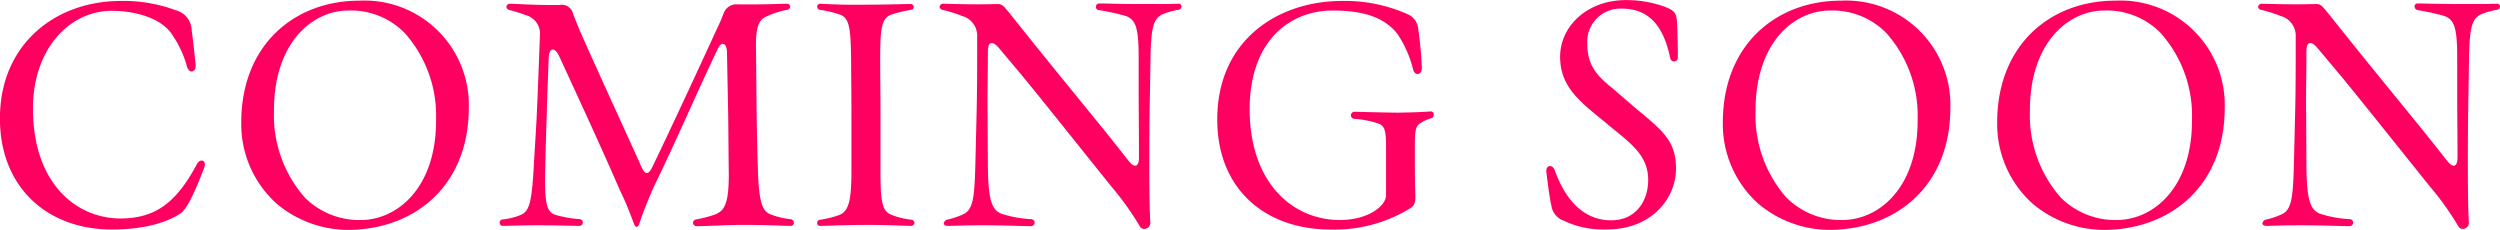
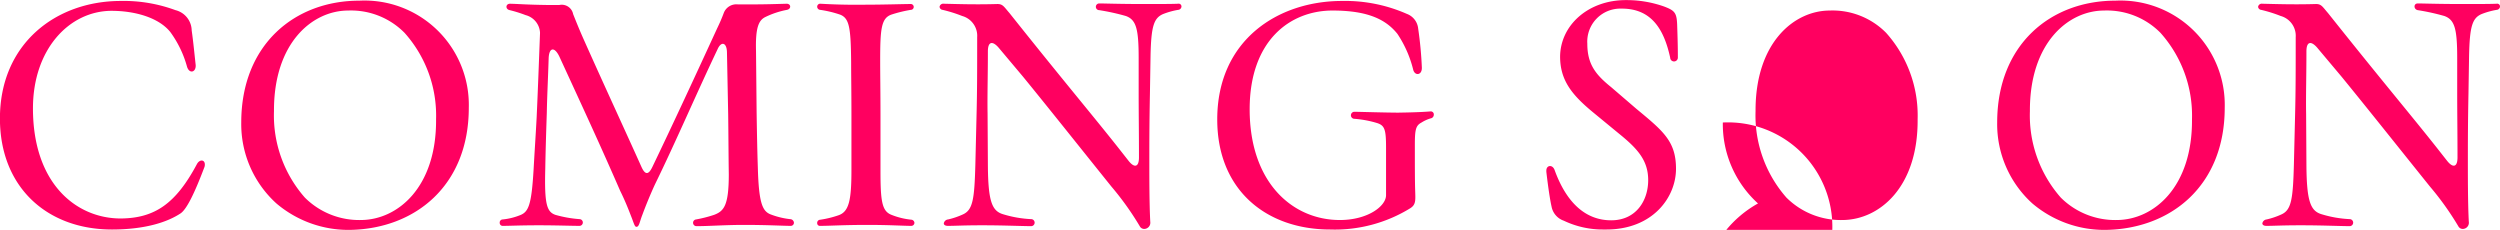
<svg xmlns="http://www.w3.org/2000/svg" width="261" height="24" viewBox="0 0 261 24">
  <defs>
    <style>
      .cls-1 {
        fill: #ff0060;
        fill-rule: evenodd;
      }
    </style>
  </defs>
-   <path id="event_txt-comingsoon.svg" data-name="event/txt-comingsoon.svg" class="cls-1" d="M519.993,2911.37c0-7.81,5.843-12.27,12.612-12.27a15.61,15.61,0,0,1,5.715.96,2.224,2.224,0,0,1,1.692,2.12c0.16,1.09.32,2.75,0.415,3.59,0.064,0.76-.638.99-0.894,0.22a11.085,11.085,0,0,0-1.756-3.65c-1.181-1.47-3.608-2.21-6.162-2.21-4.406.03-8.174,4.03-8.174,10.18,0,7.91,4.566,11.5,9.164,11.5,3.544-.03,5.747-1.54,7.95-5.67,0.287-.54.83-0.48,0.83,0.03a0.746,0.746,0,0,1-.064.33c-1.021,2.69-1.819,4.32-2.458,4.77-1.341.89-3.64,1.69-7.184,1.69C524.91,2922.96,519.993,2918.54,519.993,2911.37Zm28.865,8.87a11.171,11.171,0,0,1-3.671-8.45c0-8.17,5.619-12.72,12.324-12.72a10.893,10.893,0,0,1,11.431,11.18c0,8.17-5.652,12.65-12.42,12.75A11.624,11.624,0,0,1,548.858,2920.24Zm16.668-8.81a12.941,12.941,0,0,0-3.289-9,7.858,7.858,0,0,0-5.875-2.33c-3.768,0-7.791,3.39-7.759,10.5a12.982,12.982,0,0,0,3.225,9.03,8.042,8.042,0,0,0,5.875,2.34C561.534,2921.94,565.589,2918.54,565.526,2911.43Zm20.341,10.09c-0.32-.83-0.671-1.69-1.118-2.59-2.076-4.77-3.832-8.55-6.354-14.03-0.511-1.06-1.085-.96-1.117.23-0.064,2.11-.16,3.9-0.192,5.66-0.064,1.93-.128,3.88-0.159,5.8-0.1,3.75.159,4.52,1.053,4.84a12.512,12.512,0,0,0,2.555.45,0.351,0.351,0,0,1-.033.7c-0.894,0-2.394-.06-4.246-0.06-1.916,0-3.033.06-3.736,0.06a0.311,0.311,0,0,1-.351-0.32,0.32,0.32,0,0,1,.319-0.35,6.66,6.66,0,0,0,1.82-.45c0.894-.35,1.182-1.12,1.4-4.77,0.1-1.83.224-3.62,0.319-5.45,0.128-2.78.224-5.44,0.352-8.81a2,2,0,0,0-1.5-1.85,13.274,13.274,0,0,0-1.66-.52c-0.479-.09-0.447-0.67.032-0.67,1.085,0.03,1.692.1,3.831,0.13H578.4a1.211,1.211,0,0,1,1.437.96c0.224,0.55.543,1.38,1.085,2.6,2.2,4.93,4.471,9.83,6.035,13.32,0.383,0.86.735,0.9,1.15,0.03,2.171-4.52,4.533-9.61,6.768-14.48a17.358,17.358,0,0,0,.7-1.63,1.409,1.409,0,0,1,1.469-.86h1.341c1.532,0,2.65-.04,3.736-0.07,0.478,0,.51.55,0.031,0.64a8.958,8.958,0,0,0-2.235.74c-0.734.35-1.053,1.15-.989,3.55l0.063,6.41c0.032,2.02.064,3.87,0.128,5.8,0.1,3.65.479,4.48,1.277,4.83a8.137,8.137,0,0,0,2.108.52,0.4,0.4,0,0,1,.383.38,0.329,0.329,0,0,1-.351.32c-0.767,0-2.427-.1-4.822-0.1-2.075,0-3.64.13-5.013,0.13a0.351,0.351,0,0,1-.031-0.7,13.584,13.584,0,0,0,1.883-.48c1.022-.39,1.533-0.96,1.533-4.23-0.032-2.15-.032-3.78-0.064-6.25l-0.128-6.53c-0.031-.99-0.606-1.15-0.989-0.26-2.331,4.9-4.247,9.42-6.546,14.13-0.511,1.12-.926,2.14-1.309,3.17-0.288.74-.319,1.22-0.607,1.22C586.25,2922.68,586.186,2922.32,585.867,2921.52Zm19.447,0.77a0.325,0.325,0,0,1,.319-0.35,10.472,10.472,0,0,0,1.948-.48c1.053-.39,1.309-1.57,1.309-4.68v-5.7c0-2.5-.032-4.19-0.032-5.6-0.032-3.59-.191-4.55-1.118-4.94a11.273,11.273,0,0,0-2.107-.51,0.336,0.336,0,0,1-.319-0.32,0.312,0.312,0,0,1,.351-0.32c1.181,0.07,2.874.13,4.757,0.1,1.82,0,3.928-.07,4.63-0.07a0.306,0.306,0,1,1,.032.61,13.618,13.618,0,0,0-1.979.48c-1.118.36-1.214,1.51-1.214,4.9,0,1.41.032,3.17,0.032,5.67v5.67c0,3.2.128,4.29,1.15,4.68a7.6,7.6,0,0,0,2.107.51,0.357,0.357,0,0,1,.287.32,0.328,0.328,0,0,1-.351.32c-0.8,0-2.267-.1-4.534-0.1-2.522,0-3.895.1-4.949,0.1A0.28,0.28,0,0,1,605.314,2922.29Zm17.21,0.23c-1.948,0-2.713.06-3.576,0.06-0.255,0-.415-0.1-0.415-0.26a0.5,0.5,0,0,1,.447-0.41,7.945,7.945,0,0,0,1.6-.55c0.991-.48,1.15-1.63,1.246-5.12l0.128-5.32c0.063-2.5.063-4.48,0.063-8.04a2.145,2.145,0,0,0-1.564-2.21,14.533,14.533,0,0,0-2.044-.64,0.359,0.359,0,0,1-.319-0.32,0.386,0.386,0,0,1,.447-0.32c1.309,0.03,3.353.1,5.588,0.03,0.575,0,.67.26,1.277,0.96,5.588,7.02,8.653,10.64,11.335,14.03l1.085,1.38c0.607,0.77,1.086.67,1.086-.35,0-2.56-.032-4.61-0.032-6.66v-3.72c0-3.04-.255-4-1.341-4.39a23.04,23.04,0,0,0-2.778-.61,0.35,0.35,0,0,1,0-.7c0.67,0,2.14.06,4.566,0.06,2.076,0,2.81,0,3.672-.03a0.291,0.291,0,0,1,.351.29,0.373,0.373,0,0,1-.351.35,7.8,7.8,0,0,0-1.6.45c-0.927.42-1.214,1.25-1.278,4.32l-0.064,3.94c-0.064,3.27-.064,5.22-0.064,7.59,0,3.78.064,5.16,0.1,5.83a0.649,0.649,0,0,1-.606.74,0.516,0.516,0,0,1-.479-0.26,30.28,30.28,0,0,0-2.97-4.16c-3.193-3.97-6.577-8.23-9.227-11.47l-2.555-3.04c-0.638-.73-1.117-0.64-1.117.39,0,2.46-.064,4.7-0.032,6.53l0.032,5.41c0.032,3.69.415,4.71,1.565,5.06a11.88,11.88,0,0,0,3,.52,0.367,0.367,0,0,1-.032.73C626.739,2922.61,624.791,2922.52,622.524,2922.52Zm24.556-11.05c0-8.27,6.321-12.37,13.027-12.37a15.986,15.986,0,0,1,6.769,1.35,1.828,1.828,0,0,1,1.182,1.54,39.153,39.153,0,0,1,.383,4.06c0.032,0.8-.7.9-0.895,0.26a11.789,11.789,0,0,0-1.66-3.78c-1.182-1.47-3.033-2.43-6.769-2.43-4.406,0-8.652,3.1-8.652,10.31,0,7.65,4.469,11.56,9.419,11.56,2.9,0,4.82-1.44,4.82-2.59v-4.93c0-1.9-.127-2.34-0.925-2.6a10.905,10.905,0,0,0-2.427-.45,0.367,0.367,0,0,1,.032-0.73c0.383,0,3.353.09,4.6,0.09,2.011-.03,2.874-0.09,3.384-0.13a0.314,0.314,0,0,1,.32.36,0.379,0.379,0,0,1-.255.35,3.61,3.61,0,0,0-1.023.45c-0.606.32-.7,0.73-0.7,2.37,0,1.89,0,3.65.032,4.67,0.032,1.06.095,1.51-.479,1.89a15.013,15.013,0,0,1-8.4,2.24C652.22,2922.96,647.08,2918.86,647.08,2911.47Zm40.361,11.49a9.457,9.457,0,0,1-4.183-.92,1.937,1.937,0,0,1-1.277-1.48c-0.159-.7-0.351-1.98-0.543-3.62v-0.13c0-.57.639-0.67,0.862-0.06,1.182,3.27,3.129,5.25,5.908,5.25,2.617,0,3.863-2.08,3.863-4.19,0-2.05-1.086-3.27-3.065-4.87l-2.651-2.18c-2.266-1.86-3.48-3.39-3.48-5.86,0.033-3.27,2.937-5.89,6.864-5.89a11.755,11.755,0,0,1,3.992.67c1.181,0.45,1.341.67,1.373,2.18,0.064,1.82.064,2.69,0.064,3.14a0.4,0.4,0,0,1-.8.03c-0.638-2.95-1.947-5.16-5.108-5.13a3.449,3.449,0,0,0-3.544,3.66c0,2.14.862,3.23,2.491,4.54l2.617,2.25c2.81,2.33,4.151,3.39,4.151,6.27,0,2.98-2.426,6.34-7.28,6.34h-0.255Zm16.094-2.72a11.169,11.169,0,0,1-3.672-8.45c0-8.17,5.619-12.72,12.324-12.72a10.893,10.893,0,0,1,11.431,11.18c0,8.17-5.651,12.65-12.421,12.75A11.619,11.619,0,0,1,703.535,2920.24Zm16.666-8.81a12.936,12.936,0,0,0-3.288-9,7.856,7.856,0,0,0-5.874-2.33c-3.769,0-7.791,3.39-7.759,10.5a12.982,12.982,0,0,0,3.224,9.03,8.046,8.046,0,0,0,5.875,2.34C716.211,2921.94,720.266,2918.54,720.2,2911.43Zm11.977,8.81a11.165,11.165,0,0,1-3.672-8.45c0-8.17,5.619-12.72,12.324-12.72a10.893,10.893,0,0,1,11.431,11.18c0,8.17-5.651,12.65-12.421,12.75A11.619,11.619,0,0,1,732.178,2920.24Zm16.666-8.81a12.932,12.932,0,0,0-3.289-9,7.854,7.854,0,0,0-5.874-2.33c-3.768,0-7.791,3.39-7.759,10.5a12.982,12.982,0,0,0,3.225,9.03,8.044,8.044,0,0,0,5.875,2.34C744.854,2921.94,748.908,2918.54,748.844,2911.43Zm11.336,11.09c-1.947,0-2.714.06-3.575,0.06-0.255,0-.415-0.1-0.415-0.26a0.5,0.5,0,0,1,.446-0.41,7.956,7.956,0,0,0,1.6-.55c0.989-.48,1.149-1.63,1.245-5.12l0.128-5.32c0.063-2.5.063-4.48,0.063-8.04a2.145,2.145,0,0,0-1.564-2.21,14.6,14.6,0,0,0-2.043-.64,0.359,0.359,0,0,1-.32-0.32,0.386,0.386,0,0,1,.448-0.32c1.308,0.03,3.352.1,5.587,0.03,0.574,0,.671.26,1.277,0.96,5.587,7.02,8.653,10.64,11.335,14.03l1.085,1.38c0.608,0.77,1.086.67,1.086-.35,0-2.56-.032-4.61-0.032-6.66v-3.72c0-3.04-.255-4-1.341-4.39a23.061,23.061,0,0,0-2.777-.61c-0.448-.09-0.448-0.7,0-0.7,0.67,0,2.139.06,4.565,0.06,2.076,0,2.81,0,3.672-.03a0.293,0.293,0,0,1,.352.29,0.373,0.373,0,0,1-.352.35,7.817,7.817,0,0,0-1.6.45c-0.926.42-1.213,1.25-1.278,4.32l-0.063,3.94c-0.064,3.27-.064,5.22-0.064,7.59,0,3.78.064,5.16,0.1,5.83a0.648,0.648,0,0,1-.606.74,0.517,0.517,0,0,1-.479-0.26,30.385,30.385,0,0,0-2.97-4.16c-3.192-3.97-6.576-8.23-9.227-11.47l-2.554-3.04c-0.639-.73-1.118-0.64-1.118.39,0,2.46-.064,4.7-0.032,6.53l0.032,5.41c0.032,3.69.415,4.71,1.564,5.06a11.9,11.9,0,0,0,3,.52,0.367,0.367,0,0,1-.032.73C764.4,2922.61,762.448,2922.52,760.18,2922.52Z" transform="translate(-520 -2899)" />
+   <path id="event_txt-comingsoon.svg" data-name="event/txt-comingsoon.svg" class="cls-1" d="M519.993,2911.37c0-7.81,5.843-12.27,12.612-12.27a15.61,15.61,0,0,1,5.715.96,2.224,2.224,0,0,1,1.692,2.12c0.16,1.09.32,2.75,0.415,3.59,0.064,0.76-.638.99-0.894,0.22a11.085,11.085,0,0,0-1.756-3.65c-1.181-1.47-3.608-2.21-6.162-2.21-4.406.03-8.174,4.03-8.174,10.18,0,7.91,4.566,11.5,9.164,11.5,3.544-.03,5.747-1.54,7.95-5.67,0.287-.54.83-0.48,0.83,0.03a0.746,0.746,0,0,1-.064.33c-1.021,2.69-1.819,4.32-2.458,4.77-1.341.89-3.64,1.69-7.184,1.69C524.91,2922.96,519.993,2918.54,519.993,2911.37Zm28.865,8.87a11.171,11.171,0,0,1-3.671-8.45c0-8.17,5.619-12.72,12.324-12.72a10.893,10.893,0,0,1,11.431,11.18c0,8.17-5.652,12.65-12.42,12.75A11.624,11.624,0,0,1,548.858,2920.24Zm16.668-8.81a12.941,12.941,0,0,0-3.289-9,7.858,7.858,0,0,0-5.875-2.33c-3.768,0-7.791,3.39-7.759,10.5a12.982,12.982,0,0,0,3.225,9.03,8.042,8.042,0,0,0,5.875,2.34C561.534,2921.94,565.589,2918.54,565.526,2911.43Zm20.341,10.09c-0.32-.83-0.671-1.69-1.118-2.59-2.076-4.77-3.832-8.55-6.354-14.03-0.511-1.06-1.085-.96-1.117.23-0.064,2.11-.16,3.9-0.192,5.66-0.064,1.93-.128,3.88-0.159,5.8-0.1,3.75.159,4.52,1.053,4.84a12.512,12.512,0,0,0,2.555.45,0.351,0.351,0,0,1-.033.7c-0.894,0-2.394-.06-4.246-0.06-1.916,0-3.033.06-3.736,0.06a0.311,0.311,0,0,1-.351-0.32,0.32,0.32,0,0,1,.319-0.35,6.66,6.66,0,0,0,1.82-.45c0.894-.35,1.182-1.12,1.4-4.77,0.1-1.83.224-3.62,0.319-5.45,0.128-2.78.224-5.44,0.352-8.81a2,2,0,0,0-1.5-1.85,13.274,13.274,0,0,0-1.66-.52c-0.479-.09-0.447-0.67.032-0.67,1.085,0.03,1.692.1,3.831,0.13H578.4a1.211,1.211,0,0,1,1.437.96c0.224,0.55.543,1.38,1.085,2.6,2.2,4.93,4.471,9.83,6.035,13.32,0.383,0.86.735,0.9,1.15,0.03,2.171-4.52,4.533-9.61,6.768-14.48a17.358,17.358,0,0,0,.7-1.63,1.409,1.409,0,0,1,1.469-.86h1.341c1.532,0,2.65-.04,3.736-0.07,0.478,0,.51.55,0.031,0.64a8.958,8.958,0,0,0-2.235.74c-0.734.35-1.053,1.15-.989,3.55l0.063,6.41c0.032,2.02.064,3.87,0.128,5.8,0.1,3.65.479,4.48,1.277,4.83a8.137,8.137,0,0,0,2.108.52,0.4,0.4,0,0,1,.383.38,0.329,0.329,0,0,1-.351.32c-0.767,0-2.427-.1-4.822-0.1-2.075,0-3.64.13-5.013,0.13a0.351,0.351,0,0,1-.031-0.7,13.584,13.584,0,0,0,1.883-.48c1.022-.39,1.533-0.96,1.533-4.23-0.032-2.15-.032-3.78-0.064-6.25l-0.128-6.53c-0.031-.99-0.606-1.15-0.989-0.26-2.331,4.9-4.247,9.42-6.546,14.13-0.511,1.12-.926,2.14-1.309,3.17-0.288.74-.319,1.22-0.607,1.22C586.25,2922.68,586.186,2922.32,585.867,2921.52Zm19.447,0.77a0.325,0.325,0,0,1,.319-0.35,10.472,10.472,0,0,0,1.948-.48c1.053-.39,1.309-1.57,1.309-4.68v-5.7c0-2.5-.032-4.19-0.032-5.6-0.032-3.59-.191-4.55-1.118-4.94a11.273,11.273,0,0,0-2.107-.51,0.336,0.336,0,0,1-.319-0.32,0.312,0.312,0,0,1,.351-0.32c1.181,0.07,2.874.13,4.757,0.1,1.82,0,3.928-.07,4.63-0.07a0.306,0.306,0,1,1,.032.61,13.618,13.618,0,0,0-1.979.48c-1.118.36-1.214,1.51-1.214,4.9,0,1.41.032,3.17,0.032,5.67v5.67c0,3.2.128,4.29,1.15,4.68a7.6,7.6,0,0,0,2.107.51,0.357,0.357,0,0,1,.287.32,0.328,0.328,0,0,1-.351.32c-0.8,0-2.267-.1-4.534-0.1-2.522,0-3.895.1-4.949,0.1A0.28,0.28,0,0,1,605.314,2922.29Zm17.21,0.23c-1.948,0-2.713.06-3.576,0.06-0.255,0-.415-0.1-0.415-0.26a0.5,0.5,0,0,1,.447-0.41,7.945,7.945,0,0,0,1.6-.55c0.991-.48,1.15-1.63,1.246-5.12l0.128-5.32c0.063-2.5.063-4.48,0.063-8.04a2.145,2.145,0,0,0-1.564-2.21,14.533,14.533,0,0,0-2.044-.64,0.359,0.359,0,0,1-.319-0.32,0.386,0.386,0,0,1,.447-0.32c1.309,0.03,3.353.1,5.588,0.03,0.575,0,.67.26,1.277,0.96,5.588,7.02,8.653,10.64,11.335,14.03l1.085,1.38c0.607,0.77,1.086.67,1.086-.35,0-2.56-.032-4.61-0.032-6.66v-3.72c0-3.04-.255-4-1.341-4.39a23.04,23.04,0,0,0-2.778-.61,0.35,0.35,0,0,1,0-.7c0.67,0,2.14.06,4.566,0.06,2.076,0,2.81,0,3.672-.03a0.291,0.291,0,0,1,.351.29,0.373,0.373,0,0,1-.351.35,7.8,7.8,0,0,0-1.6.45c-0.927.42-1.214,1.25-1.278,4.32l-0.064,3.94c-0.064,3.27-.064,5.22-0.064,7.59,0,3.78.064,5.16,0.1,5.83a0.649,0.649,0,0,1-.606.74,0.516,0.516,0,0,1-.479-0.26,30.28,30.28,0,0,0-2.97-4.16c-3.193-3.97-6.577-8.23-9.227-11.47l-2.555-3.04c-0.638-.73-1.117-0.64-1.117.39,0,2.46-.064,4.7-0.032,6.53l0.032,5.41c0.032,3.69.415,4.71,1.565,5.06a11.88,11.88,0,0,0,3,.52,0.367,0.367,0,0,1-.032.73C626.739,2922.61,624.791,2922.52,622.524,2922.52Zm24.556-11.05c0-8.27,6.321-12.37,13.027-12.37a15.986,15.986,0,0,1,6.769,1.35,1.828,1.828,0,0,1,1.182,1.54,39.153,39.153,0,0,1,.383,4.06c0.032,0.8-.7.9-0.895,0.26a11.789,11.789,0,0,0-1.66-3.78c-1.182-1.47-3.033-2.43-6.769-2.43-4.406,0-8.652,3.1-8.652,10.31,0,7.65,4.469,11.56,9.419,11.56,2.9,0,4.82-1.44,4.82-2.59v-4.93c0-1.9-.127-2.34-0.925-2.6a10.905,10.905,0,0,0-2.427-.45,0.367,0.367,0,0,1,.032-0.73c0.383,0,3.353.09,4.6,0.09,2.011-.03,2.874-0.09,3.384-0.13a0.314,0.314,0,0,1,.32.36,0.379,0.379,0,0,1-.255.35,3.61,3.61,0,0,0-1.023.45c-0.606.32-.7,0.73-0.7,2.37,0,1.89,0,3.65.032,4.67,0.032,1.06.095,1.51-.479,1.89a15.013,15.013,0,0,1-8.4,2.24C652.22,2922.96,647.08,2918.86,647.08,2911.47Zm40.361,11.49a9.457,9.457,0,0,1-4.183-.92,1.937,1.937,0,0,1-1.277-1.48c-0.159-.7-0.351-1.98-0.543-3.62v-0.13c0-.57.639-0.67,0.862-0.06,1.182,3.27,3.129,5.25,5.908,5.25,2.617,0,3.863-2.08,3.863-4.19,0-2.05-1.086-3.27-3.065-4.87l-2.651-2.18c-2.266-1.86-3.48-3.39-3.48-5.86,0.033-3.27,2.937-5.89,6.864-5.89a11.755,11.755,0,0,1,3.992.67c1.181,0.45,1.341.67,1.373,2.18,0.064,1.82.064,2.69,0.064,3.14a0.4,0.4,0,0,1-.8.03c-0.638-2.95-1.947-5.16-5.108-5.13a3.449,3.449,0,0,0-3.544,3.66c0,2.14.862,3.23,2.491,4.54l2.617,2.25c2.81,2.33,4.151,3.39,4.151,6.27,0,2.98-2.426,6.34-7.28,6.34h-0.255Zm16.094-2.72a11.169,11.169,0,0,1-3.672-8.45a10.893,10.893,0,0,1,11.431,11.18c0,8.17-5.651,12.65-12.421,12.75A11.619,11.619,0,0,1,703.535,2920.24Zm16.666-8.81a12.936,12.936,0,0,0-3.288-9,7.856,7.856,0,0,0-5.874-2.33c-3.769,0-7.791,3.39-7.759,10.5a12.982,12.982,0,0,0,3.224,9.03,8.046,8.046,0,0,0,5.875,2.34C716.211,2921.94,720.266,2918.54,720.2,2911.43Zm11.977,8.81a11.165,11.165,0,0,1-3.672-8.45c0-8.17,5.619-12.72,12.324-12.72a10.893,10.893,0,0,1,11.431,11.18c0,8.17-5.651,12.65-12.421,12.75A11.619,11.619,0,0,1,732.178,2920.24Zm16.666-8.81a12.932,12.932,0,0,0-3.289-9,7.854,7.854,0,0,0-5.874-2.33c-3.768,0-7.791,3.39-7.759,10.5a12.982,12.982,0,0,0,3.225,9.03,8.044,8.044,0,0,0,5.875,2.34C744.854,2921.94,748.908,2918.54,748.844,2911.43Zm11.336,11.09c-1.947,0-2.714.06-3.575,0.06-0.255,0-.415-0.1-0.415-0.26a0.5,0.5,0,0,1,.446-0.41,7.956,7.956,0,0,0,1.6-.55c0.989-.48,1.149-1.63,1.245-5.12l0.128-5.32c0.063-2.5.063-4.48,0.063-8.04a2.145,2.145,0,0,0-1.564-2.21,14.6,14.6,0,0,0-2.043-.64,0.359,0.359,0,0,1-.32-0.32,0.386,0.386,0,0,1,.448-0.32c1.308,0.03,3.352.1,5.587,0.03,0.574,0,.671.26,1.277,0.96,5.587,7.02,8.653,10.64,11.335,14.03l1.085,1.38c0.608,0.77,1.086.67,1.086-.35,0-2.56-.032-4.61-0.032-6.66v-3.72c0-3.04-.255-4-1.341-4.39a23.061,23.061,0,0,0-2.777-.61c-0.448-.09-0.448-0.7,0-0.7,0.67,0,2.139.06,4.565,0.06,2.076,0,2.81,0,3.672-.03a0.293,0.293,0,0,1,.352.29,0.373,0.373,0,0,1-.352.35,7.817,7.817,0,0,0-1.6.45c-0.926.42-1.213,1.25-1.278,4.32l-0.063,3.94c-0.064,3.27-.064,5.22-0.064,7.59,0,3.78.064,5.16,0.1,5.83a0.648,0.648,0,0,1-.606.74,0.517,0.517,0,0,1-.479-0.26,30.385,30.385,0,0,0-2.97-4.16c-3.192-3.97-6.576-8.23-9.227-11.47l-2.554-3.04c-0.639-.73-1.118-0.64-1.118.39,0,2.46-.064,4.7-0.032,6.53l0.032,5.41c0.032,3.69.415,4.71,1.564,5.06a11.9,11.9,0,0,0,3,.52,0.367,0.367,0,0,1-.032.73C764.4,2922.61,762.448,2922.52,760.18,2922.52Z" transform="translate(-520 -2899)" />
</svg>